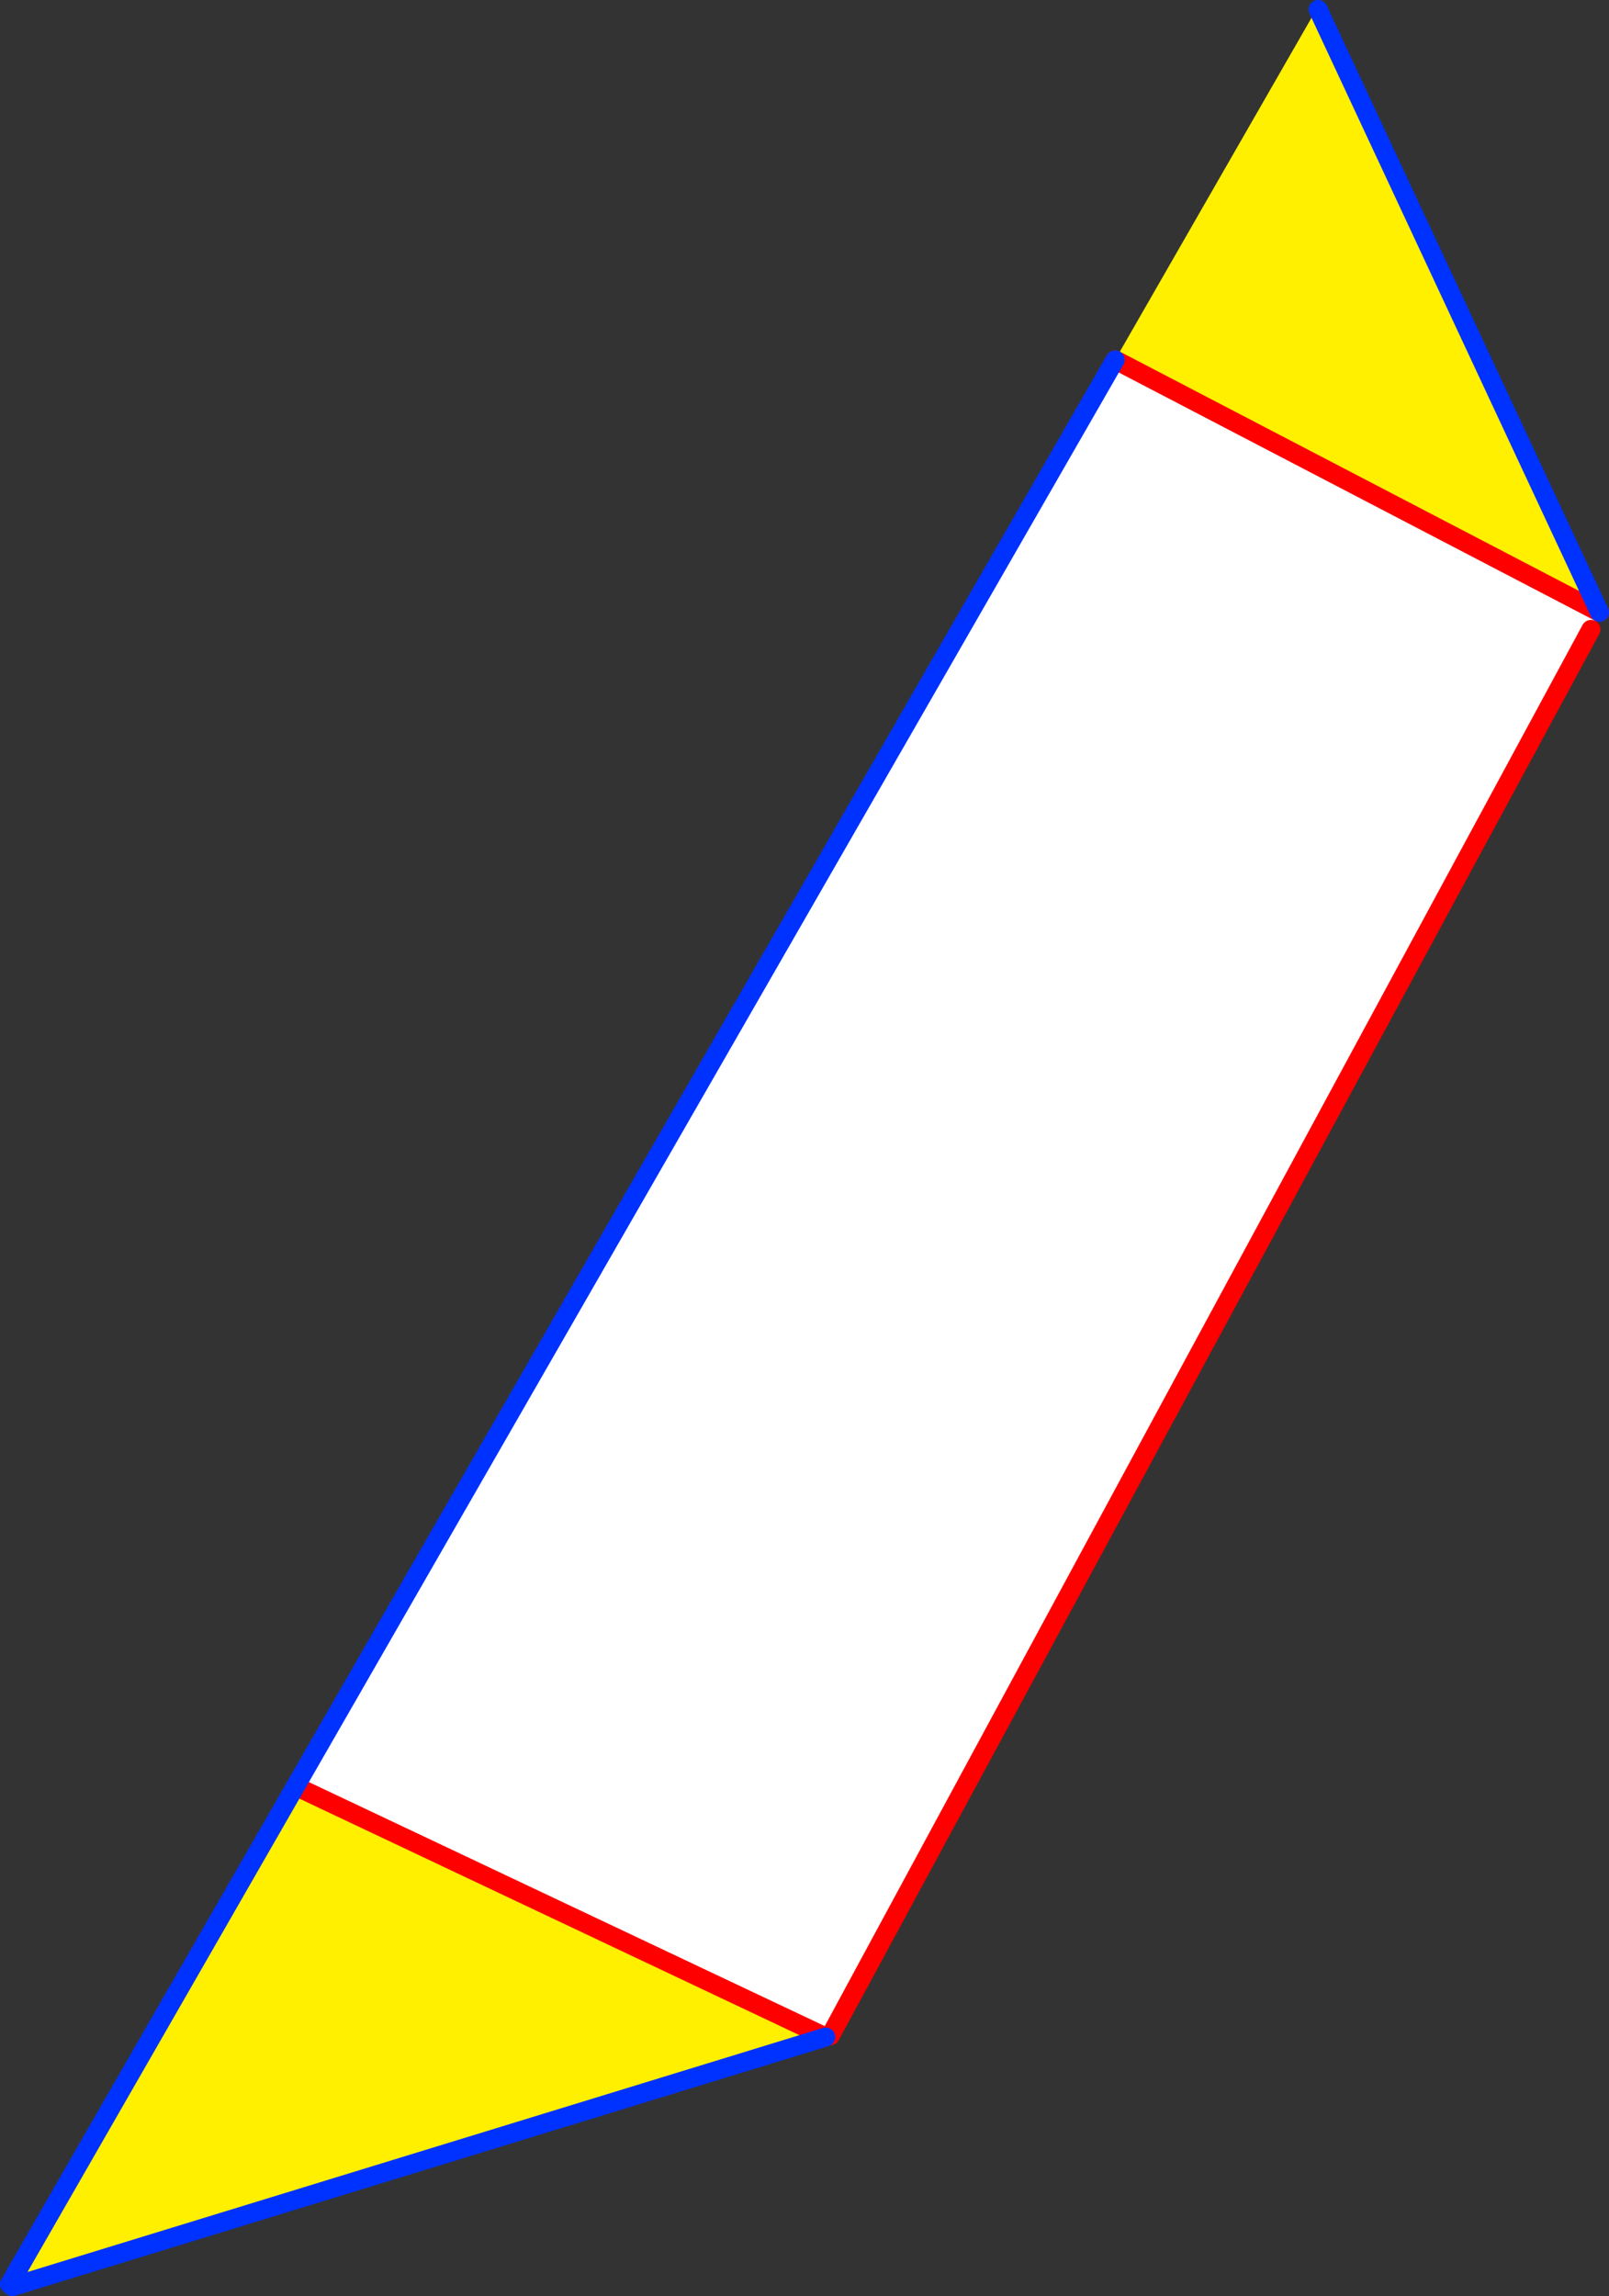
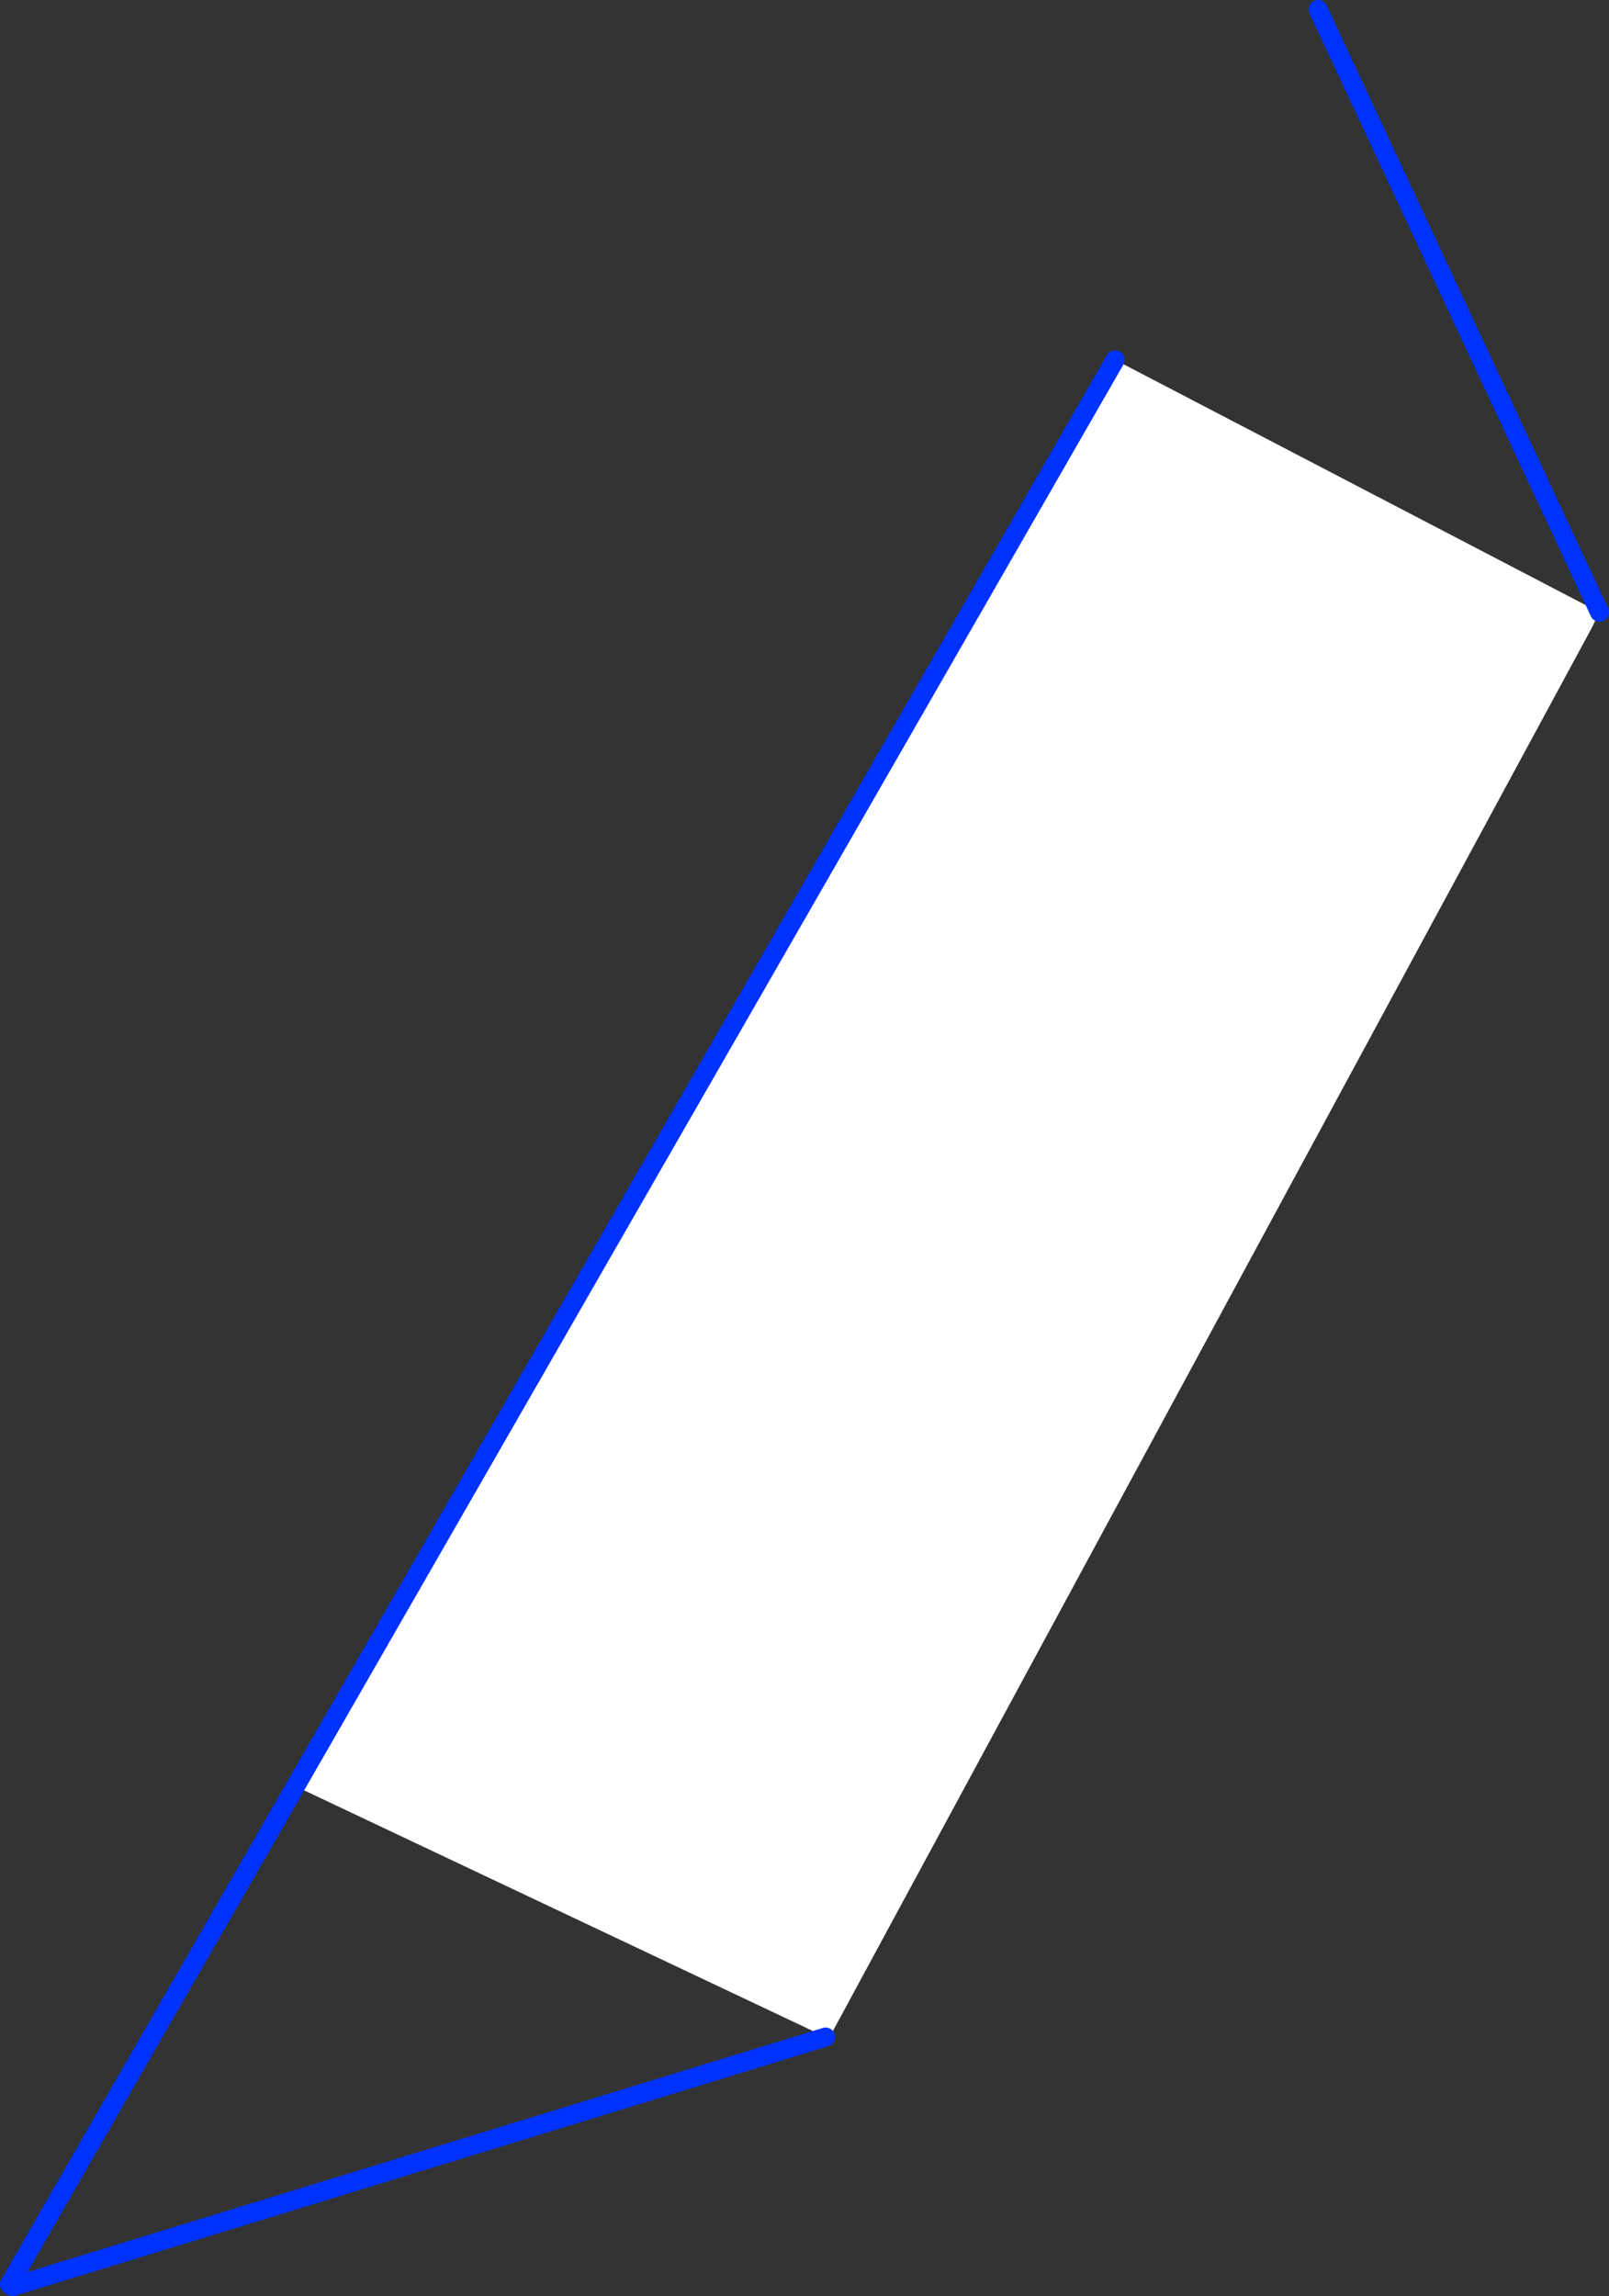
<svg xmlns="http://www.w3.org/2000/svg" height="241.5px" width="169.25px">
  <rect width="100%" height="100%" fill="#333333" stroke="none" />
  <g transform="matrix(1.0, 0.0, 0.0, 1.0, -381.75, -180.95)">
-     <path d="M499.05 218.8 L520.15 182.05 520.4 181.95 550.0 245.35 499.05 218.8 M412.85 368.8 L413.1 368.95 468.6 395.2 383.05 421.45 382.75 421.2 412.85 368.8" fill="#fff000" fill-rule="evenodd" stroke="none" />
    <path d="M499.05 218.8 L550.0 245.35 549.1 247.15 469.1 395.05 468.6 395.2 413.1 368.95 412.85 368.8 499.05 218.8" fill="#ffffff" fill-rule="evenodd" stroke="none" />
-     <path d="M499.05 218.8 L550.0 245.35 M468.6 395.2 L413.1 368.95 M469.1 395.05 L549.1 247.15" fill="none" stroke="#ff0000" stroke-linecap="round" stroke-linejoin="round" stroke-width="2.0" />
    <path d="M550.0 245.35 L520.4 181.95 M412.85 368.8 L382.75 421.2 M383.05 421.45 L468.6 395.2 M499.05 218.8 L412.85 368.8" fill="none" stroke="#0032ff" stroke-linecap="round" stroke-linejoin="round" stroke-width="2.0" />
  </g>
</svg>